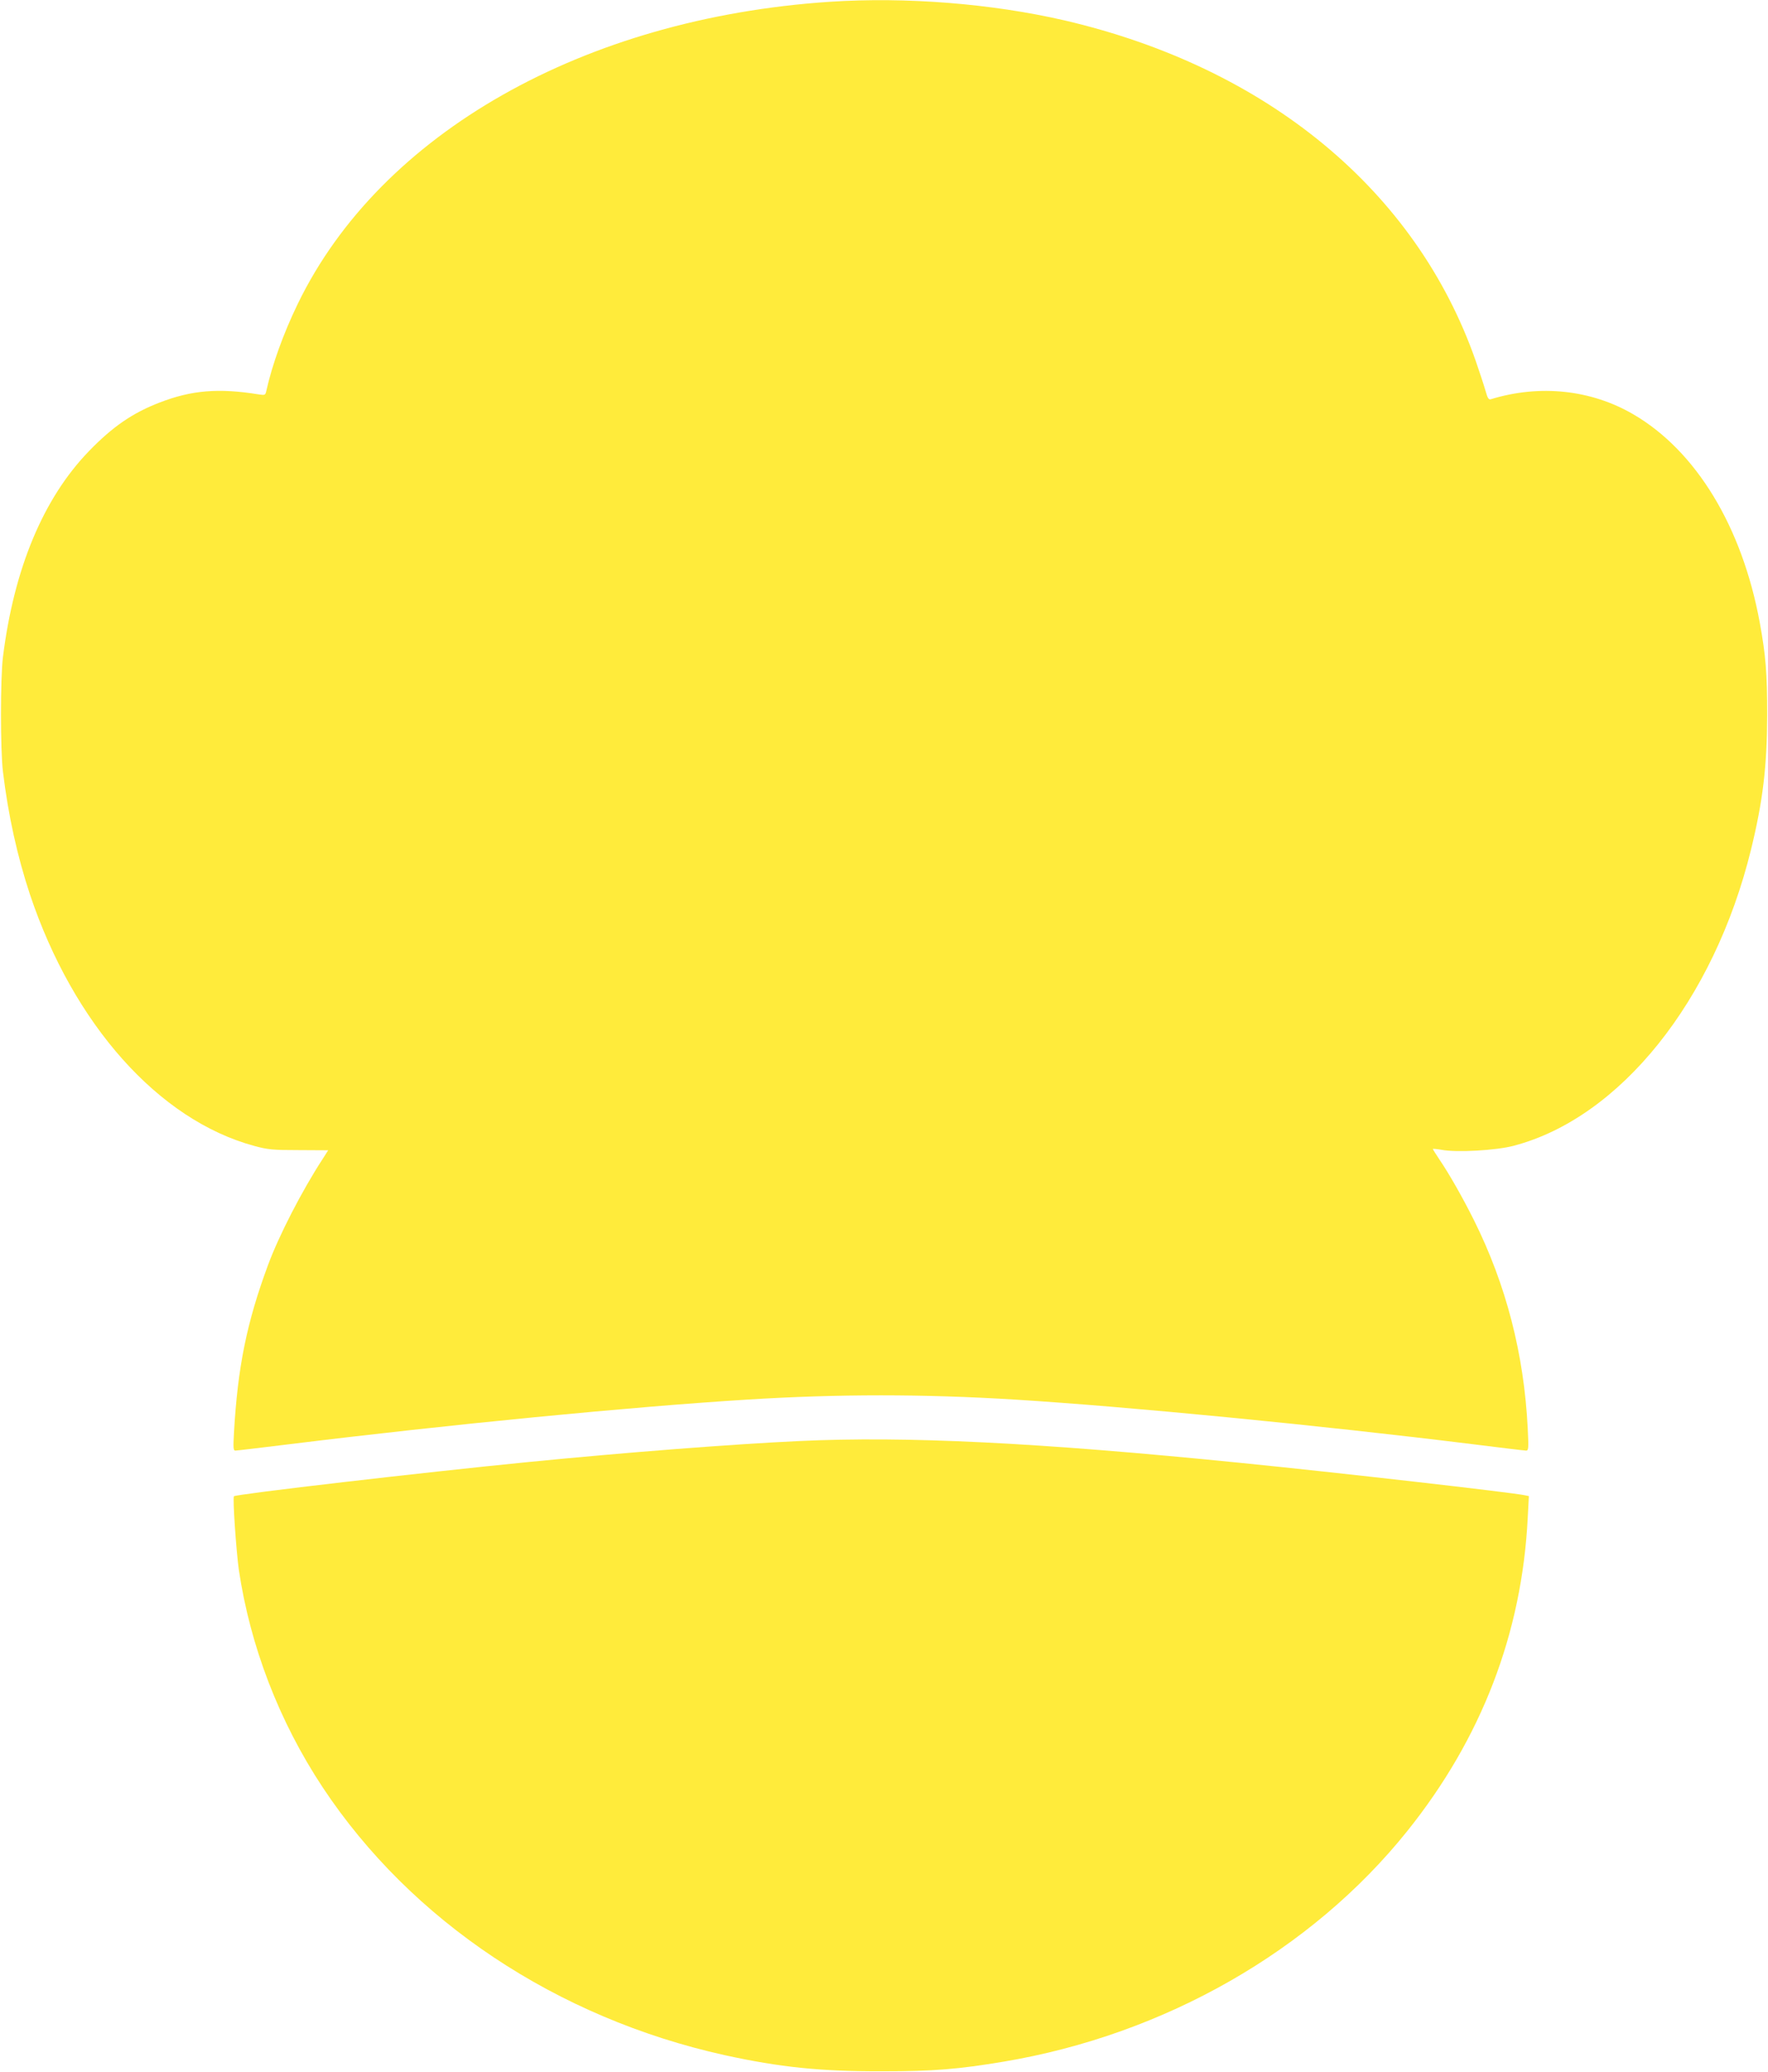
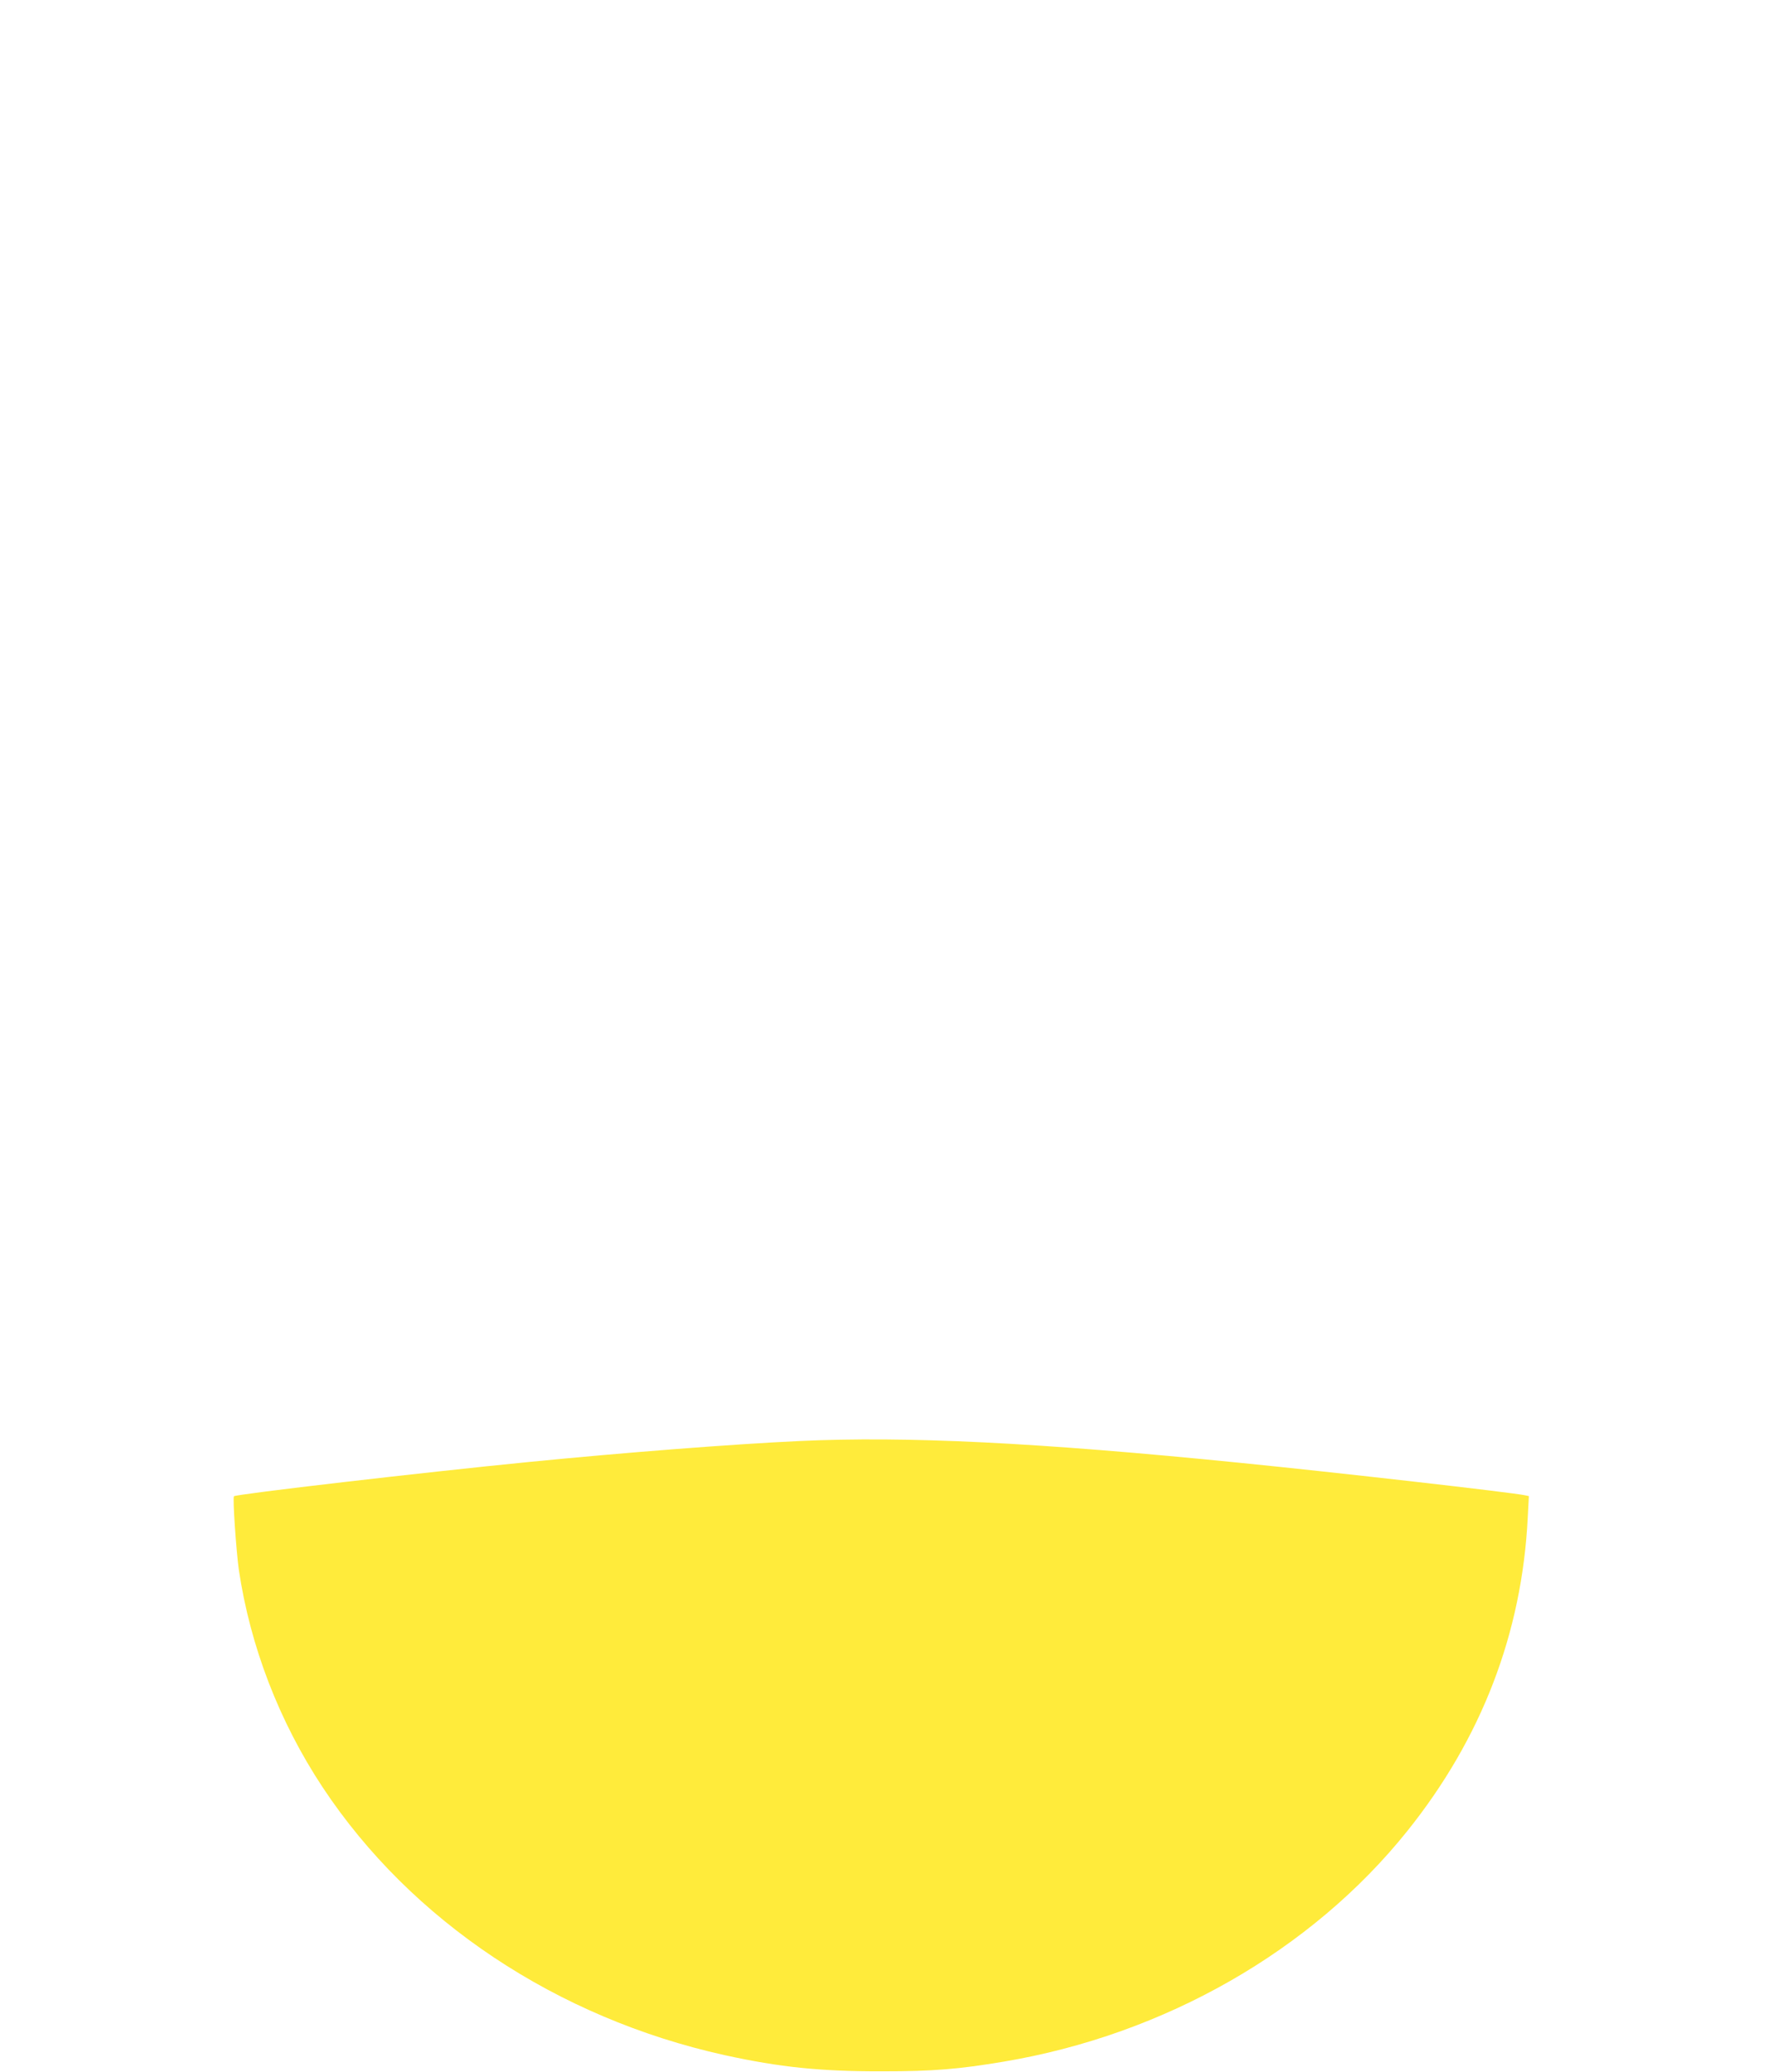
<svg xmlns="http://www.w3.org/2000/svg" version="1.0" width="1092pt" height="1280pt" viewBox="0 0 1092 1280" preserveAspectRatio="xMidYMid meet">
  <g transform="translate(0,1280) scale(0.1,-0.1)" fill="#ffeb3b" stroke="none">
-     <path d="M5125 12789 c-1520 -101 -2775 -813 -3285 -1864 -89 -183 -159 -378 -195 -539 -6 -27 -8 -28 -48 -22 -246 40 -413 26 -610 -50 -167 -64 -291 -149 -437 -300 -283 -292 -464 -727 -532 -1274 -16 -132 -16 -570 0 -705 33 -273 89 -524 167 -760 269 -803 795 -1393 1385 -1553 85 -23 114 -26 276 -26 l181 -1 -35 -55 c-127 -195 -270 -473 -337 -655 -131 -354 -187 -629 -210 -1037 -5 -93 -4 -108 9 -108 8 0 160 18 338 40 981 121 2111 231 2823 275 557 35 1092 35 1655 0 706 -44 1885 -159 2822 -275 175 -22 325 -40 334 -40 15 0 16 13 10 137 -23 461 -134 889 -333 1288 -70 140 -153 286 -215 377 -21 31 -38 59 -38 61 0 2 24 0 53 -5 93 -18 339 -4 447 25 657 173 1236 896 1465 1829 73 298 99 512 100 833 0 256 -9 368 -46 570 -109 592 -393 1060 -781 1286 -261 152 -577 186 -880 93 -14 -4 -20 7 -33 53 -9 32 -37 116 -61 186 -368 1050 -1286 1809 -2539 2101 -451 104 -979 146 -1450 115z" />
    <path d="M4935 3899 c-407 -19 -1067 -70 -1665 -129 -651 -64 -1812 -199 -1825 -212 -9 -8 14 -338 30 -453 70 -473 249 -938 518 -1345 547 -826 1445 -1424 2482 -1654 342 -75 593 -101 975 -100 316 0 471 13 751 60 993 167 1899 685 2491 1424 459 573 708 1221 744 1935 l7 134 -24 5 c-76 17 -1173 142 -1755 200 -1263 127 -2067 166 -2729 135z" />
  </g>
</svg>